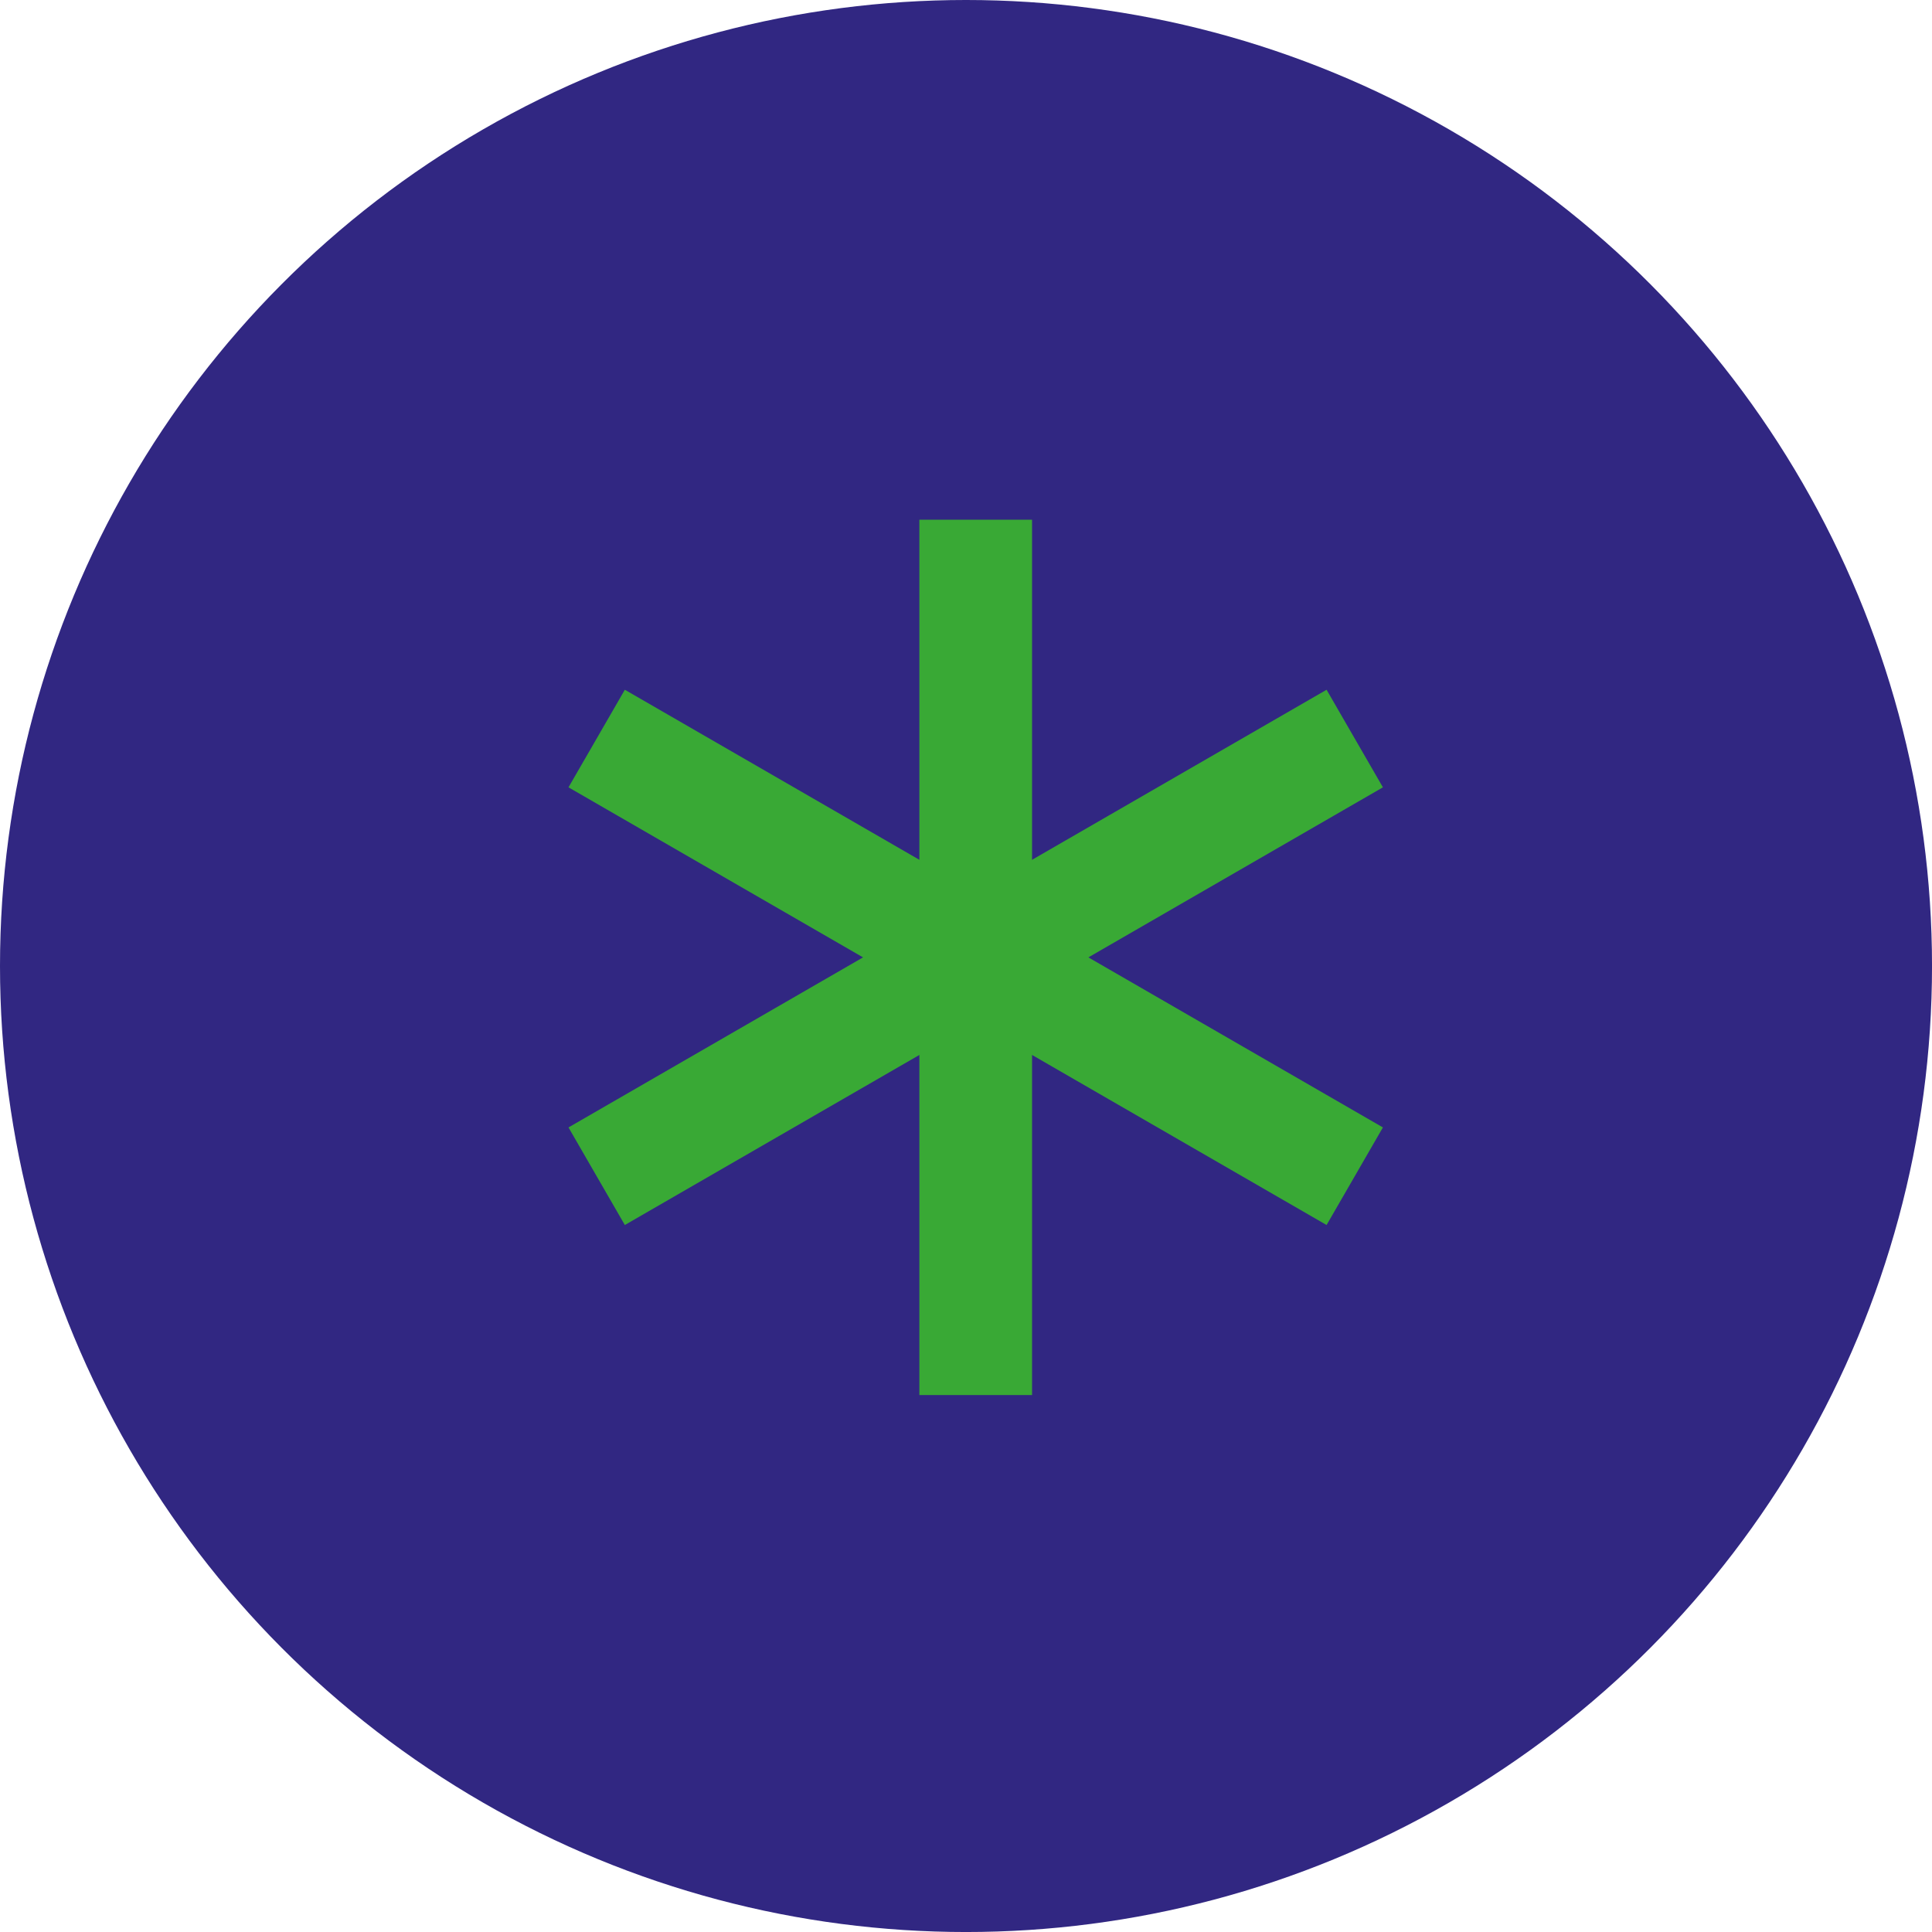
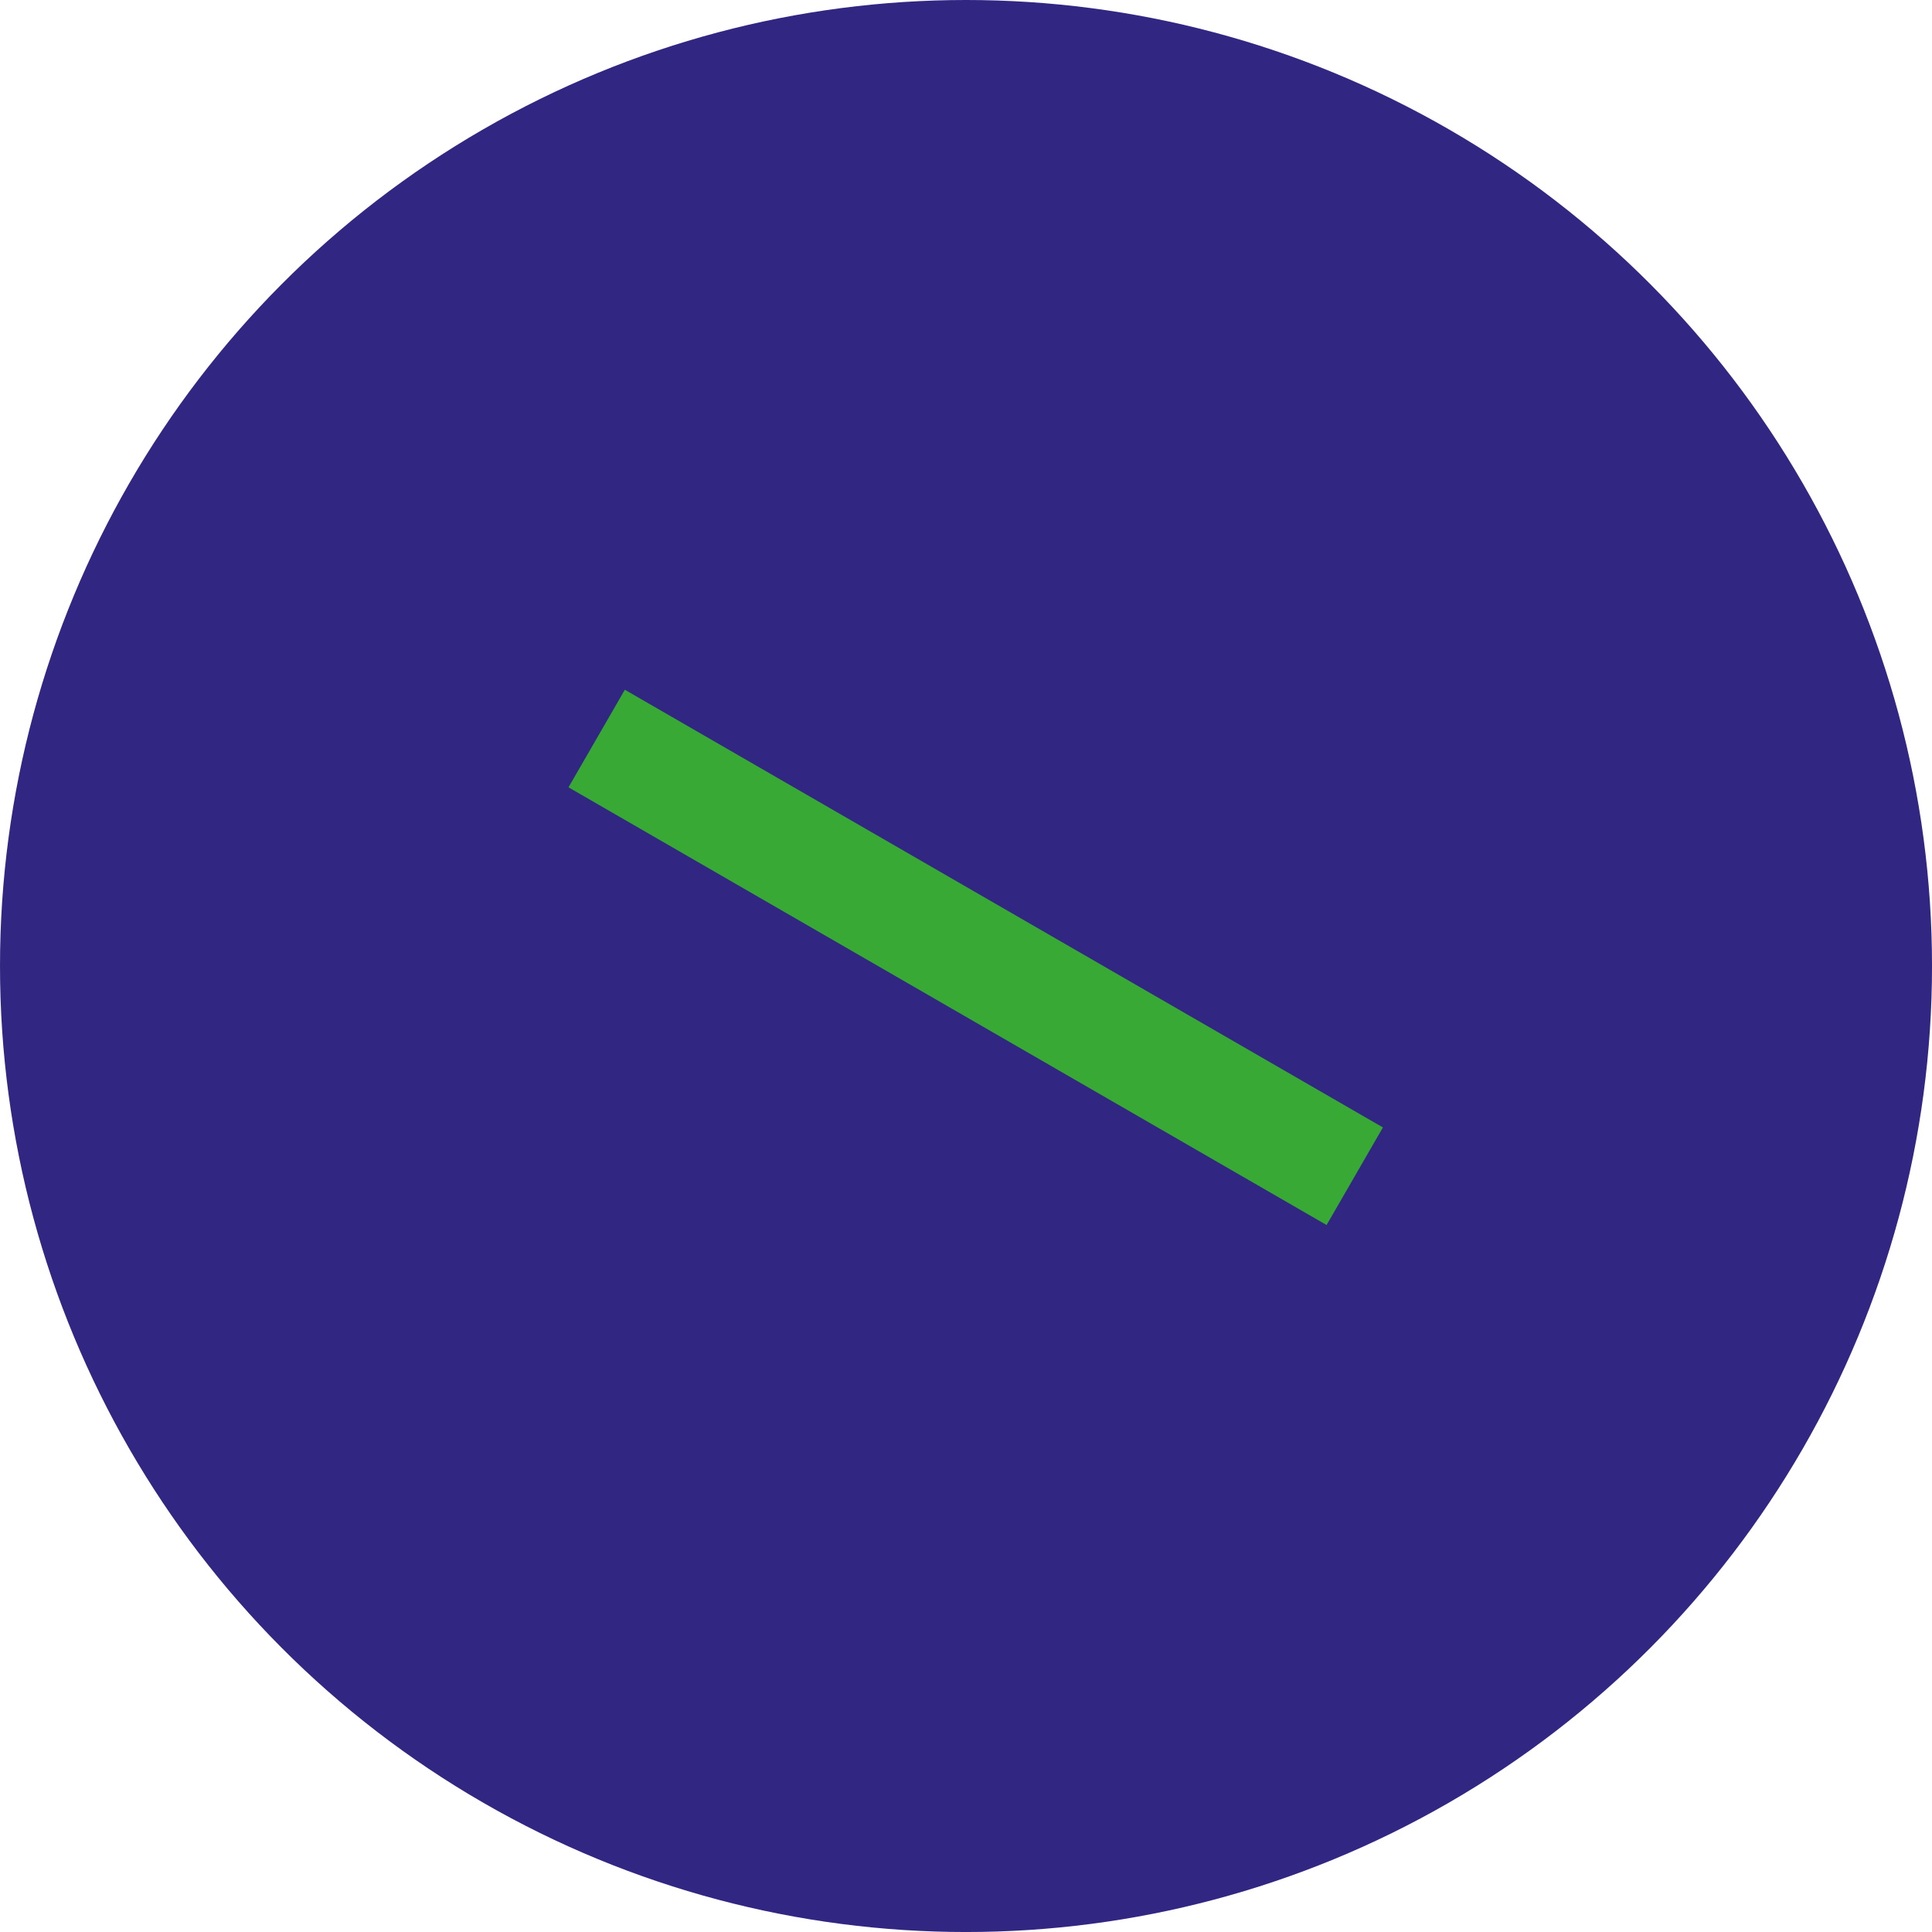
<svg xmlns="http://www.w3.org/2000/svg" version="1.1" id="Livello_1" x="0px" y="0px" viewBox="0 0 104.577 104.577" style="enable-background:new 0 0 104.577 104.577;" xml:space="preserve">
  <style type="text/css">
	.st0{fill:#E51552;}
	.st1{fill:#6FB332;}
	.st2{fill:#BA1735;}
	.st3{fill:none;stroke:#39A935;stroke-width:6.099;stroke-linecap:square;stroke-miterlimit:10;}
	.st4{fill:#312782;}
	.st5{fill:#AD0F0A;}
	.st6{fill:#E20613;}
	.st7{fill:none;stroke:#39A935;stroke-width:6.007;stroke-linecap:square;stroke-miterlimit:10;}
	.st8{fill:#1B1834;}
	.st9{fill:#BA1735;stroke:#BA1735;stroke-width:1.083;stroke-miterlimit:10;}
	.st10{fill:#39A935;}
	.st11{fill:#AE0F0A;stroke:#AE0F0A;stroke-width:1.23;stroke-miterlimit:10;}
	.st12{fill:none;stroke:#39A935;stroke-width:3.75;stroke-linecap:square;stroke-miterlimit:10;}
	.st13{fill:none;stroke:#39A935;stroke-width:3.693;stroke-linecap:square;stroke-miterlimit:10;}
	.st14{fill:#BA1735;stroke:#BA1735;stroke-width:0.734;stroke-miterlimit:10;}
	.st15{fill:#AE0F0A;stroke:#AE0F0A;stroke-width:0.833;stroke-miterlimit:10;}
	.st16{fill:#FFFFFF;}
</style>
  <g>
    <circle class="st4" cx="52.289" cy="52.289" r="52.289" />
    <g>
      <g>
-         <line class="st3" x1="52.814" y1="31.181" x2="52.814" y2="72.463" />
-       </g>
+         </g>
      <g>
        <line class="st3" x1="70.69" y1="62.143" x2="34.938" y2="41.501" />
      </g>
      <g>
-         <line class="st3" x1="34.938" y1="62.143" x2="70.69" y2="41.501" />
-       </g>
+         </g>
    </g>
  </g>
</svg>